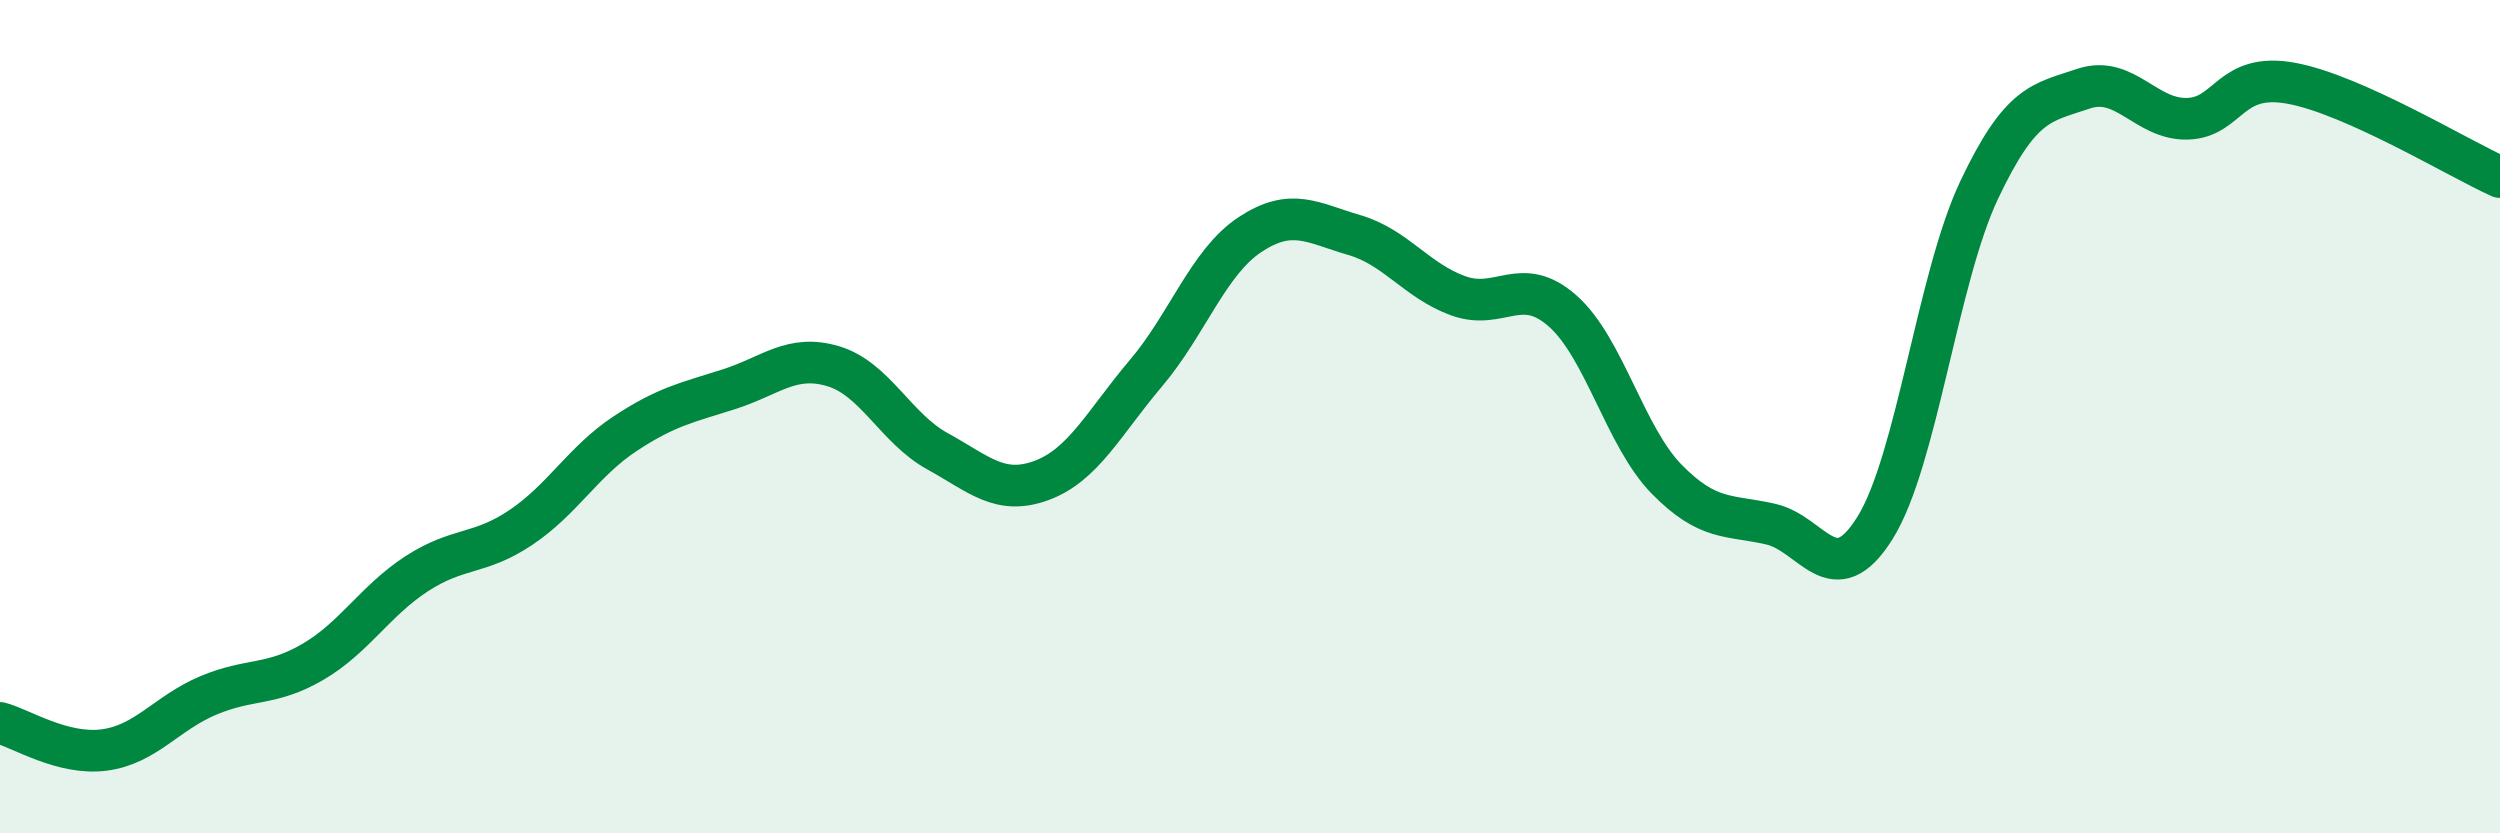
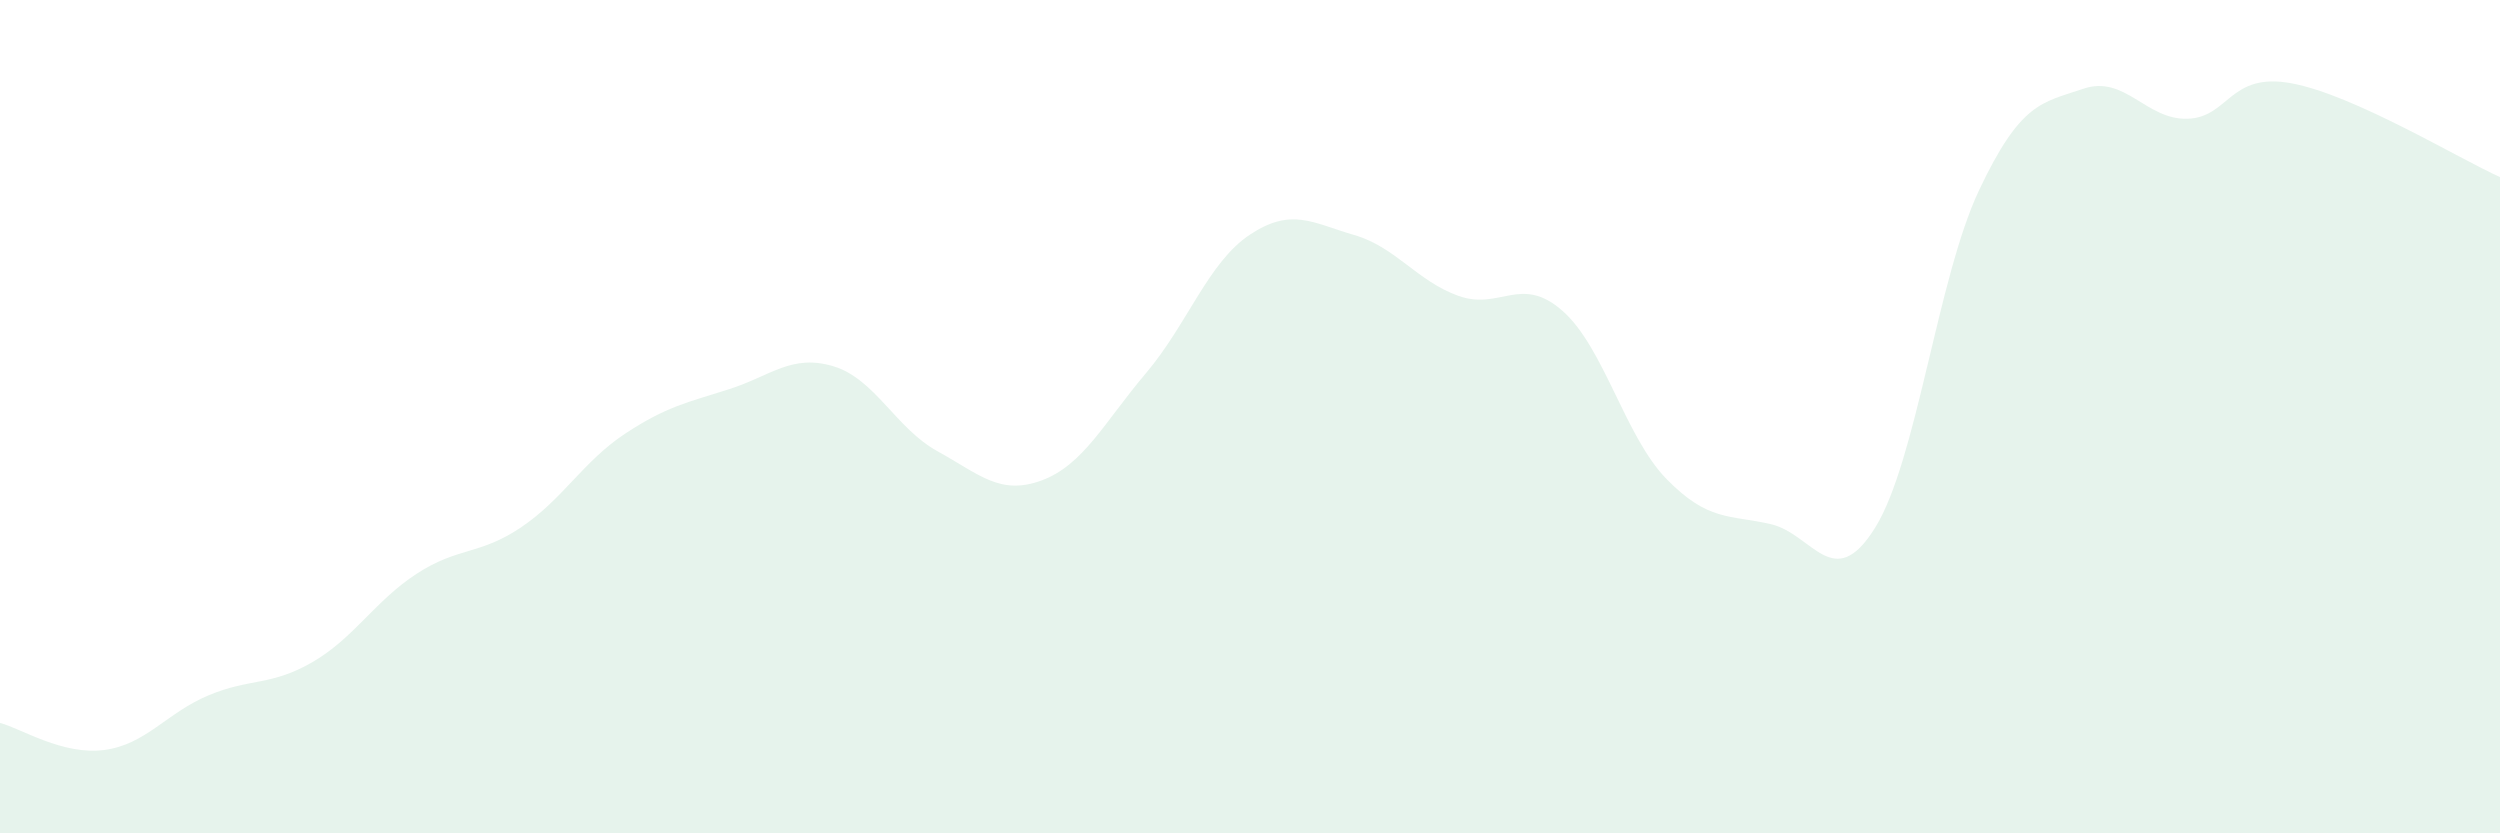
<svg xmlns="http://www.w3.org/2000/svg" width="60" height="20" viewBox="0 0 60 20">
  <path d="M 0,17.35 C 0.5,17.48 1.5,18.13 2.5,18 C 3.5,17.87 4,17.11 5,16.69 C 6,16.27 6.5,16.47 7.5,15.89 C 8.5,15.31 9,14.42 10,13.77 C 11,13.12 11.5,13.33 12.5,12.66 C 13.5,11.99 14,11.07 15,10.41 C 16,9.75 16.5,9.66 17.5,9.34 C 18.5,9.02 19,8.49 20,8.79 C 21,9.09 21.5,10.28 22.5,10.83 C 23.5,11.38 24,11.9 25,11.53 C 26,11.16 26.5,10.14 27.5,8.96 C 28.5,7.78 29,6.29 30,5.63 C 31,4.97 31.5,5.35 32.5,5.64 C 33.5,5.93 34,6.74 35,7.1 C 36,7.46 36.5,6.58 37.5,7.46 C 38.5,8.34 39,10.48 40,11.5 C 41,12.52 41.5,12.35 42.5,12.58 C 43.5,12.81 44,14.27 45,12.67 C 46,11.07 46.5,6.67 47.5,4.56 C 48.5,2.45 49,2.47 50,2.13 C 51,1.79 51.5,2.88 52.5,2.85 C 53.5,2.82 53.5,1.72 55,2 C 56.5,2.28 59,3.8 60,4.25L60 20L0 20Z" fill="#008740" opacity="0.1" stroke-linecap="round" stroke-linejoin="round" />
-   <path d="M 0,17.35 C 0.5,17.48 1.5,18.13 2.5,18 C 3.5,17.87 4,17.11 5,16.69 C 6,16.27 6.5,16.47 7.5,15.89 C 8.5,15.31 9,14.42 10,13.77 C 11,13.12 11.5,13.33 12.5,12.66 C 13.5,11.99 14,11.07 15,10.41 C 16,9.75 16.5,9.66 17.5,9.34 C 18.5,9.02 19,8.49 20,8.79 C 21,9.09 21.5,10.28 22.5,10.83 C 23.5,11.38 24,11.9 25,11.53 C 26,11.16 26.5,10.14 27.5,8.96 C 28.5,7.78 29,6.29 30,5.63 C 31,4.97 31.5,5.35 32.5,5.64 C 33.5,5.93 34,6.74 35,7.1 C 36,7.46 36.5,6.58 37.5,7.46 C 38.5,8.34 39,10.48 40,11.5 C 41,12.52 41.5,12.35 42.5,12.58 C 43.5,12.81 44,14.27 45,12.67 C 46,11.07 46.5,6.67 47.5,4.56 C 48.5,2.45 49,2.47 50,2.13 C 51,1.79 51.5,2.88 52.5,2.85 C 53.5,2.82 53.5,1.72 55,2 C 56.5,2.28 59,3.8 60,4.25" stroke="#008740" stroke-width="1" fill="none" stroke-linecap="round" stroke-linejoin="round" />
</svg>